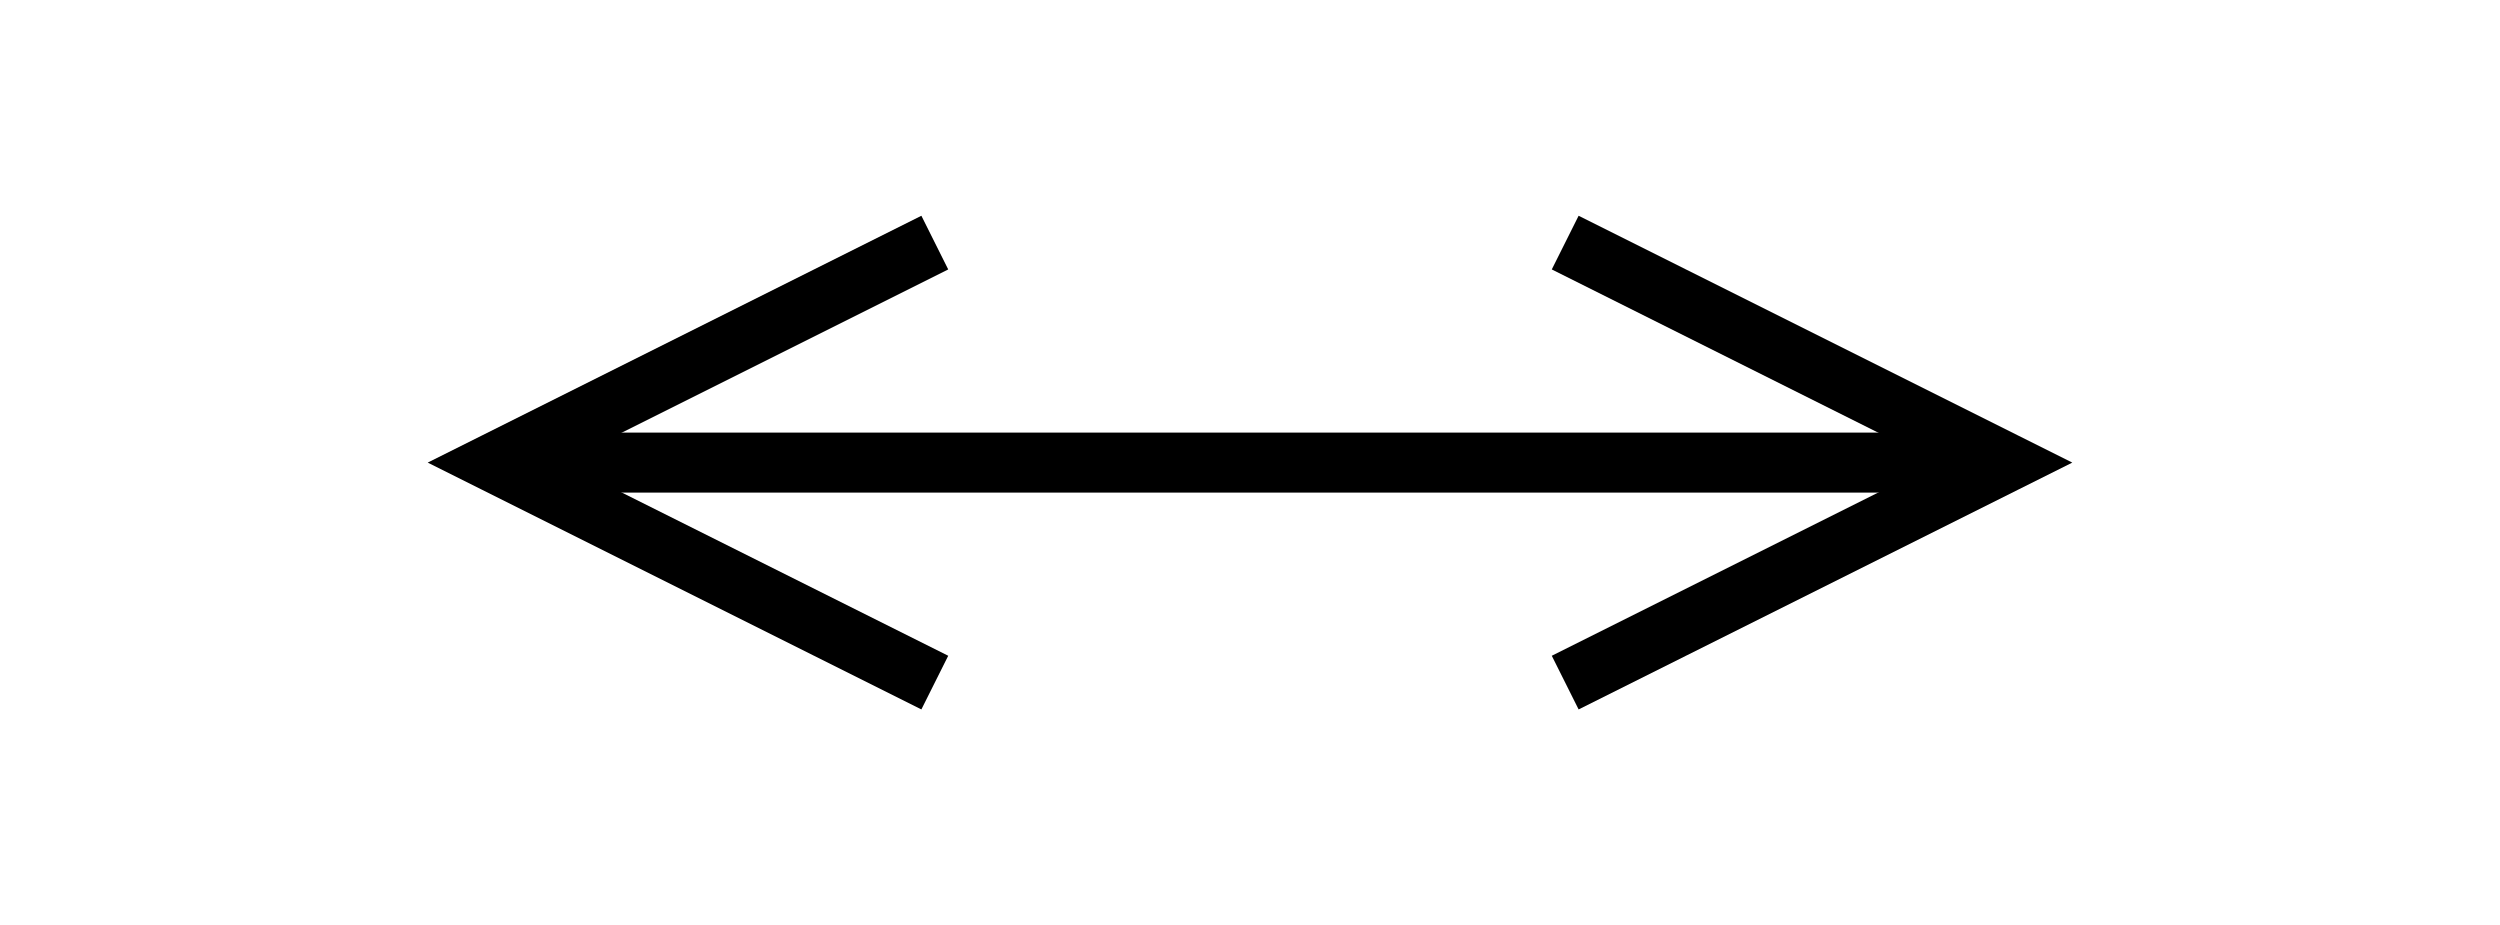
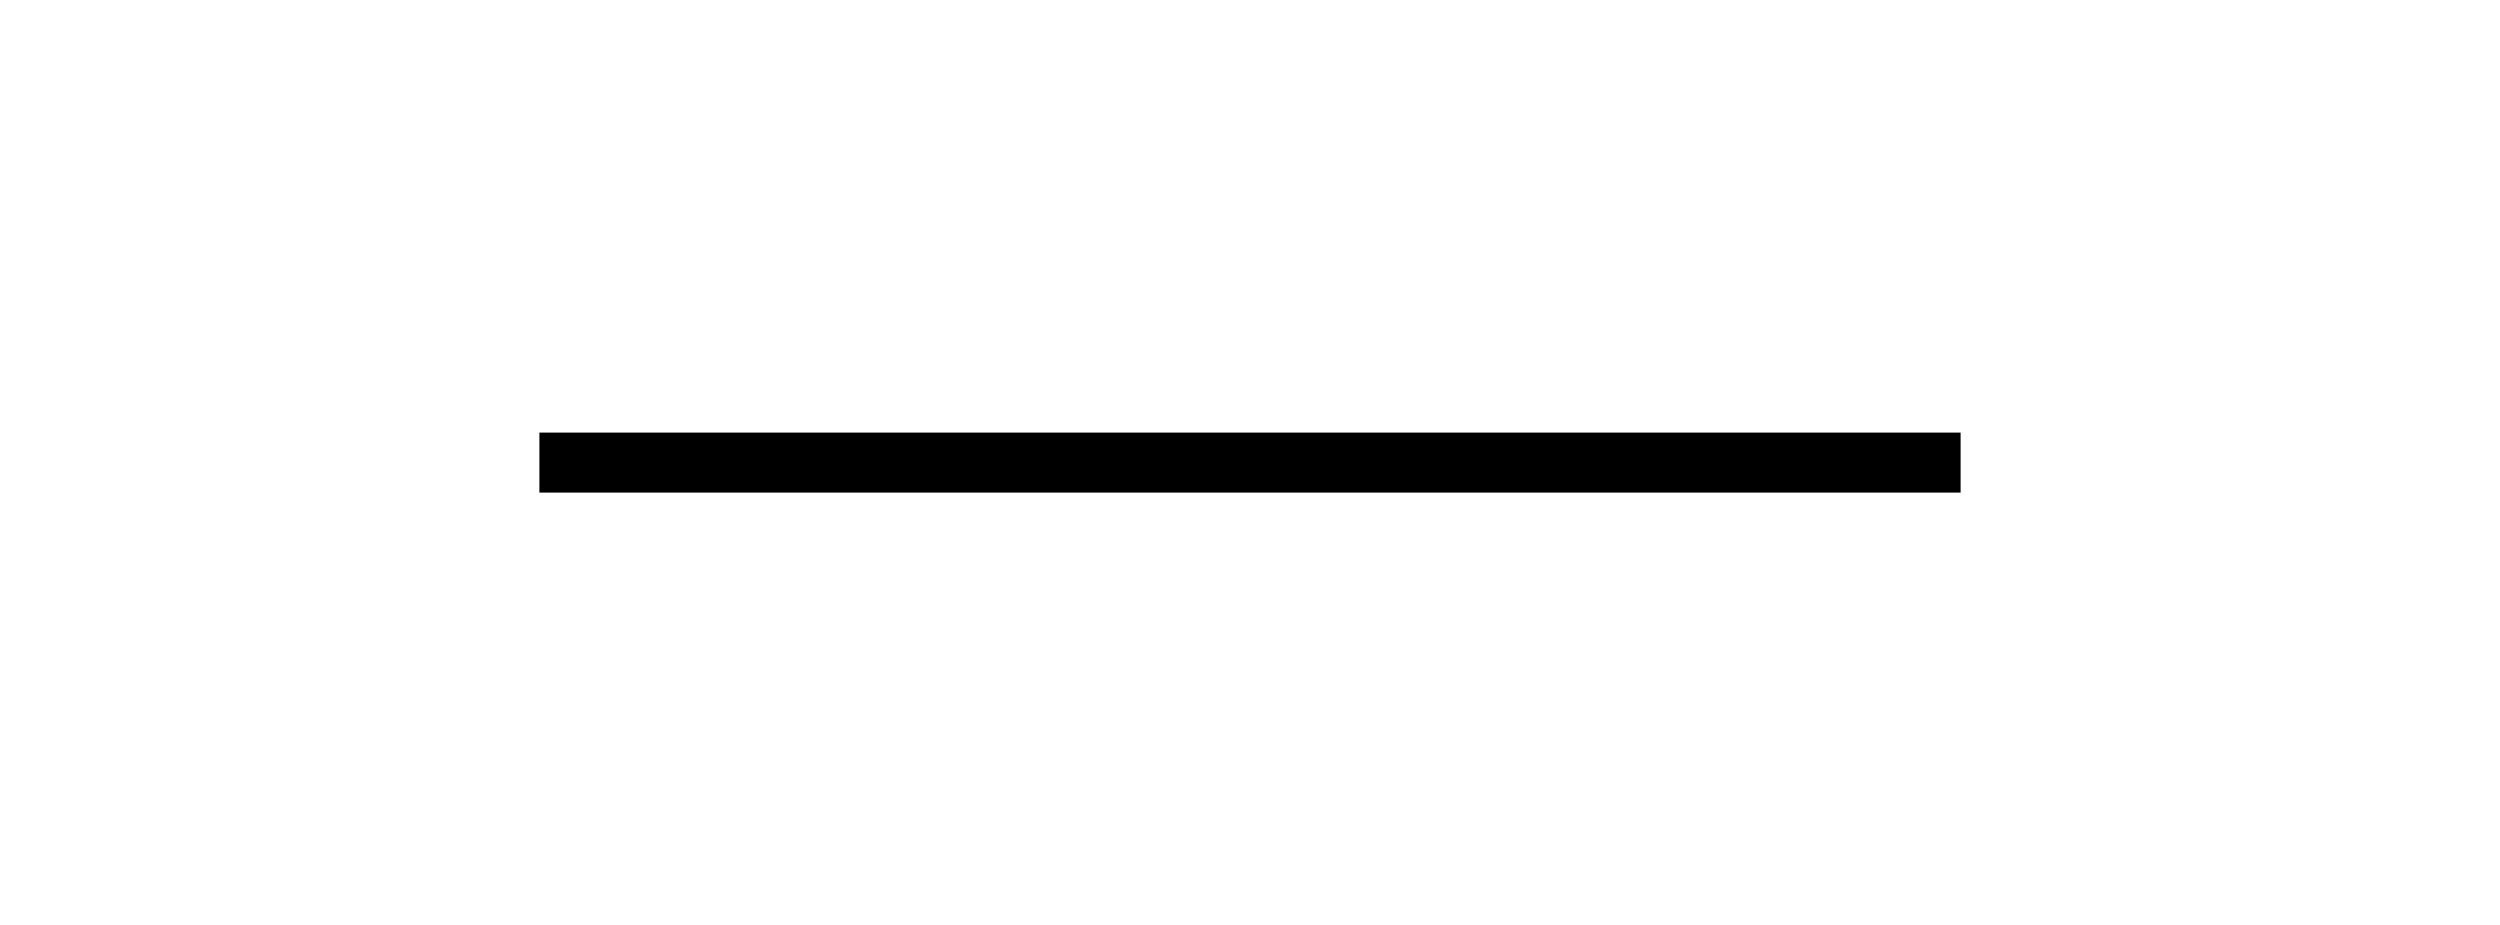
<svg xmlns="http://www.w3.org/2000/svg" version="1.1" width="127px" height="47px" viewBox="-0.5 -0.5 125 45">
  <defs />
  <g>
    <path d="M 97.53 22 L 26.47 22" fill="none" stroke="rgb(0, 0, 0)" stroke-width="3" stroke-miterlimit="10" pointer-events="stroke" />
-     <path d="M 77.76 33 L 99.76 22 L 77.76 11" fill="none" stroke="rgb(0, 0, 0)" stroke-width="3" stroke-miterlimit="10" pointer-events="all" />
-     <path d="M 46.24 11 L 24.24 22 L 46.24 33" fill="none" stroke="rgb(0, 0, 0)" stroke-width="3" stroke-miterlimit="10" pointer-events="all" />
  </g>
</svg>